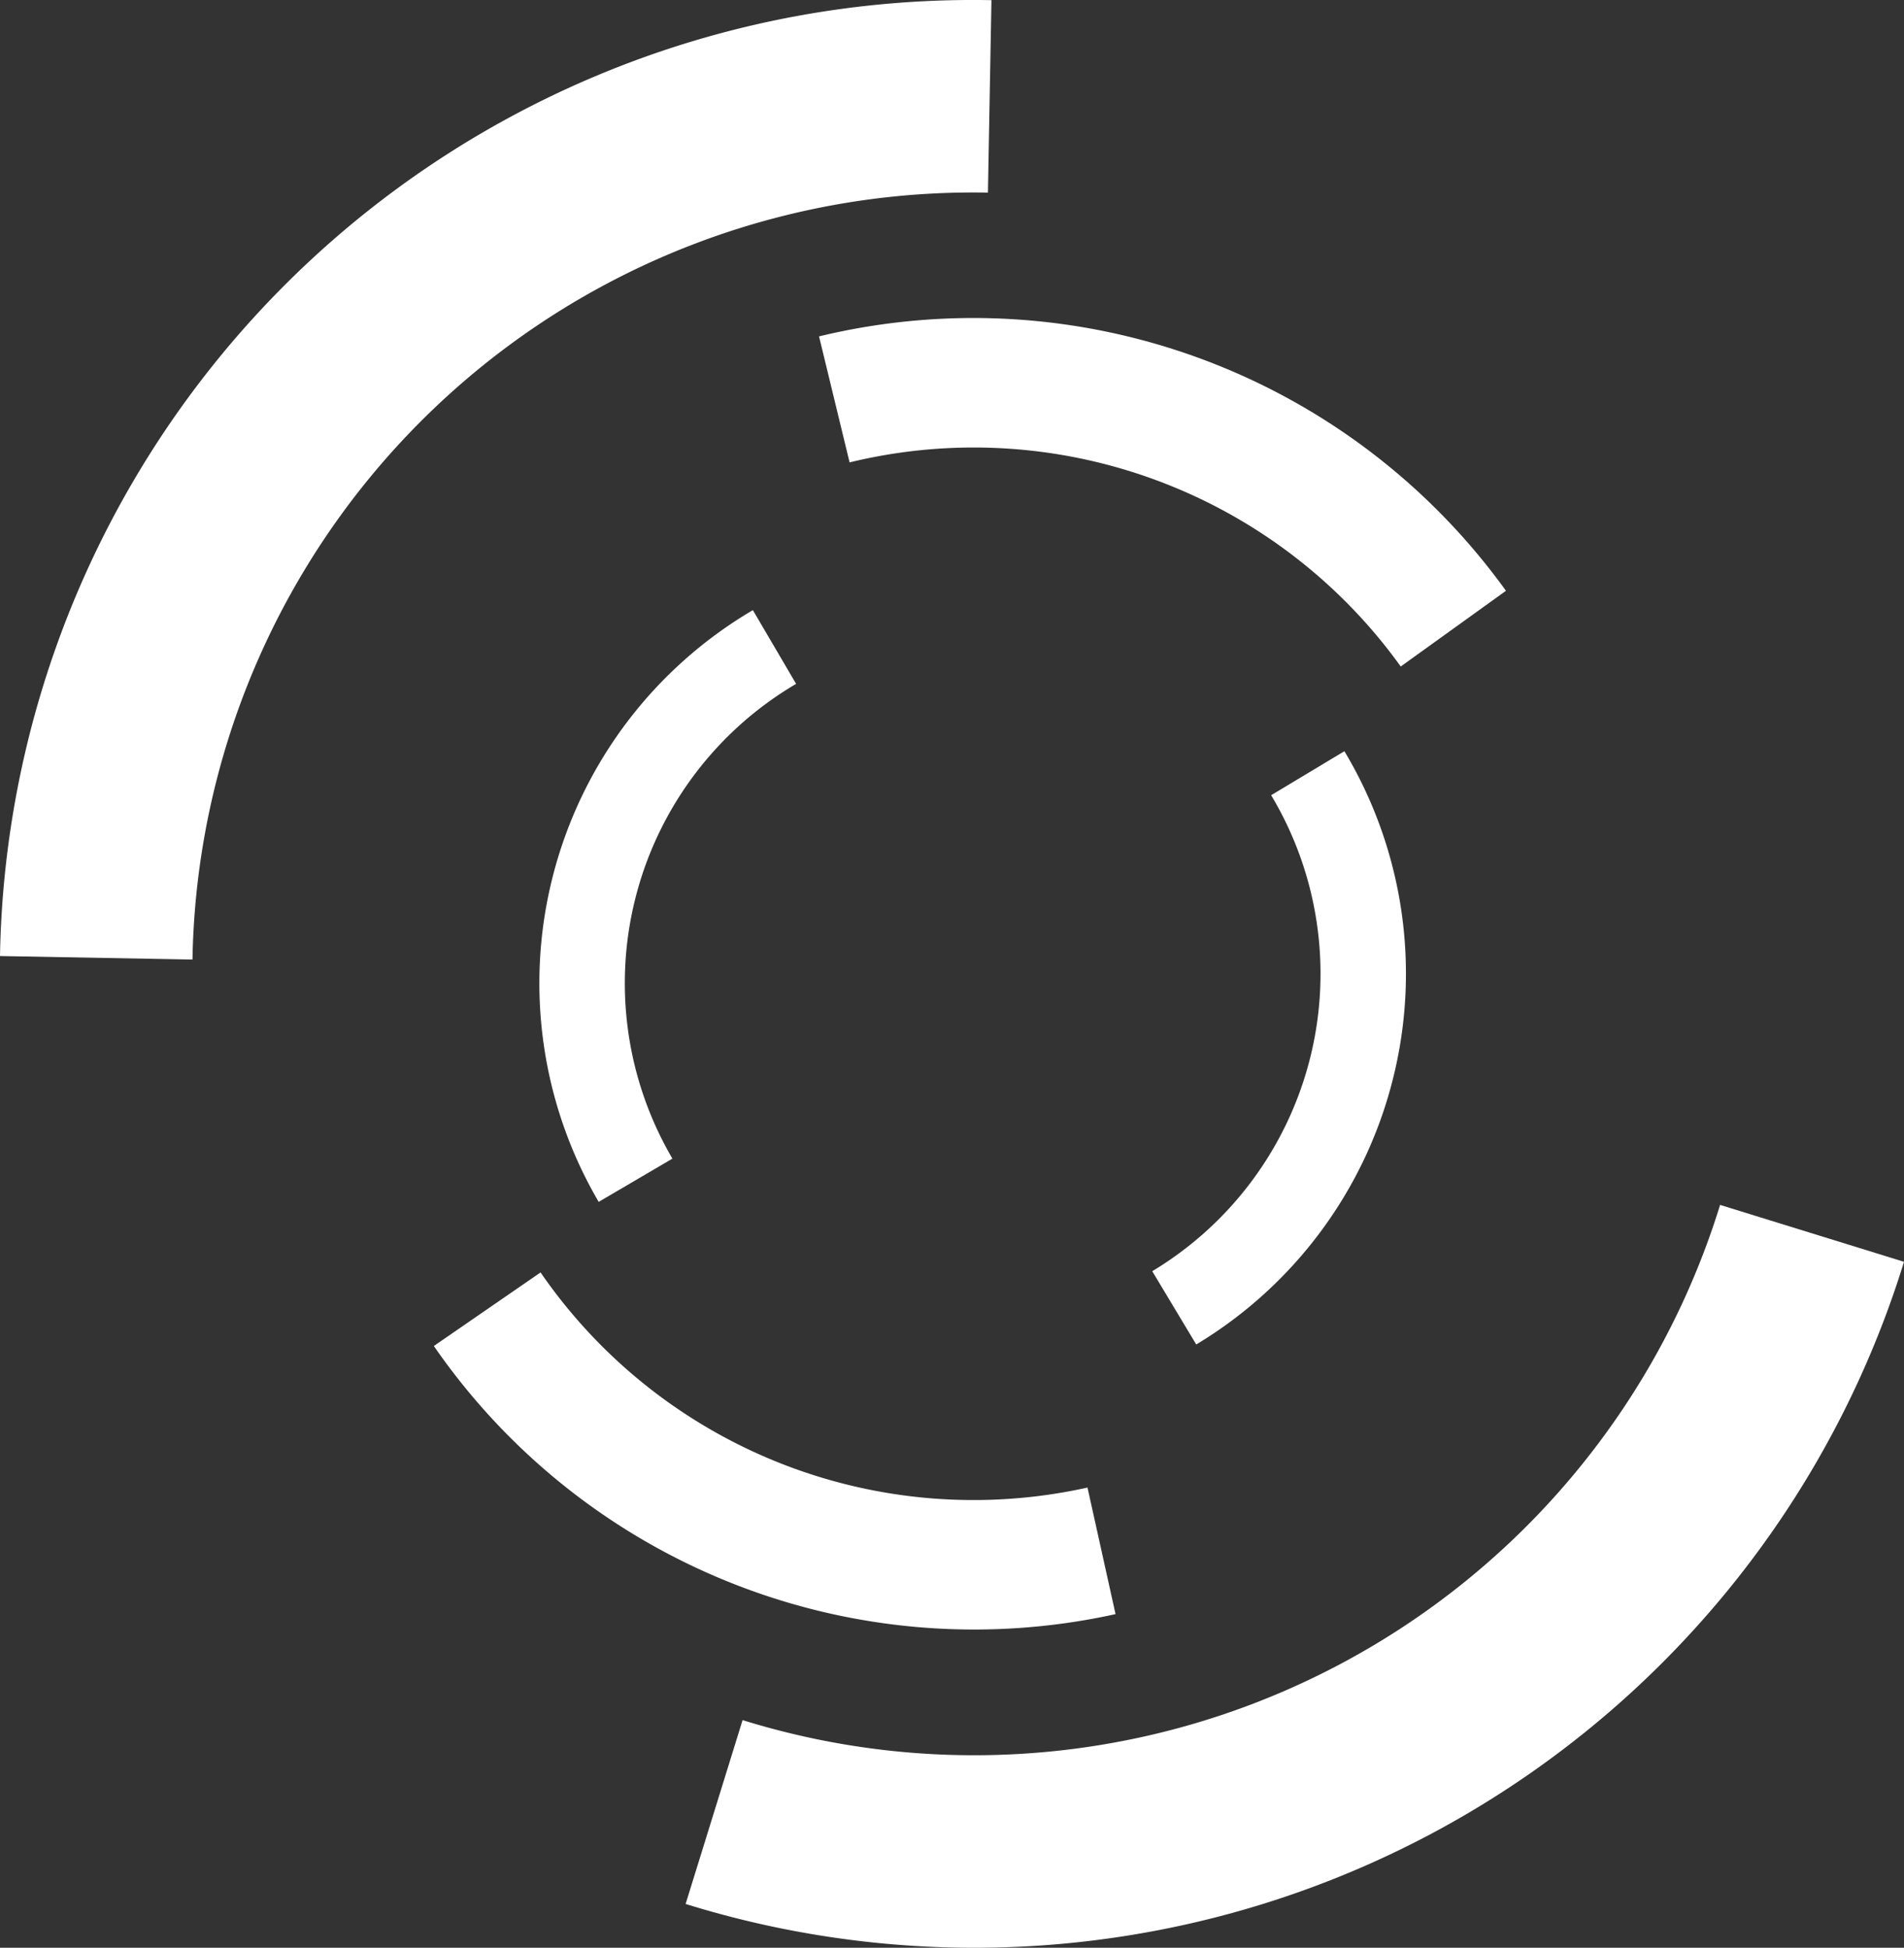
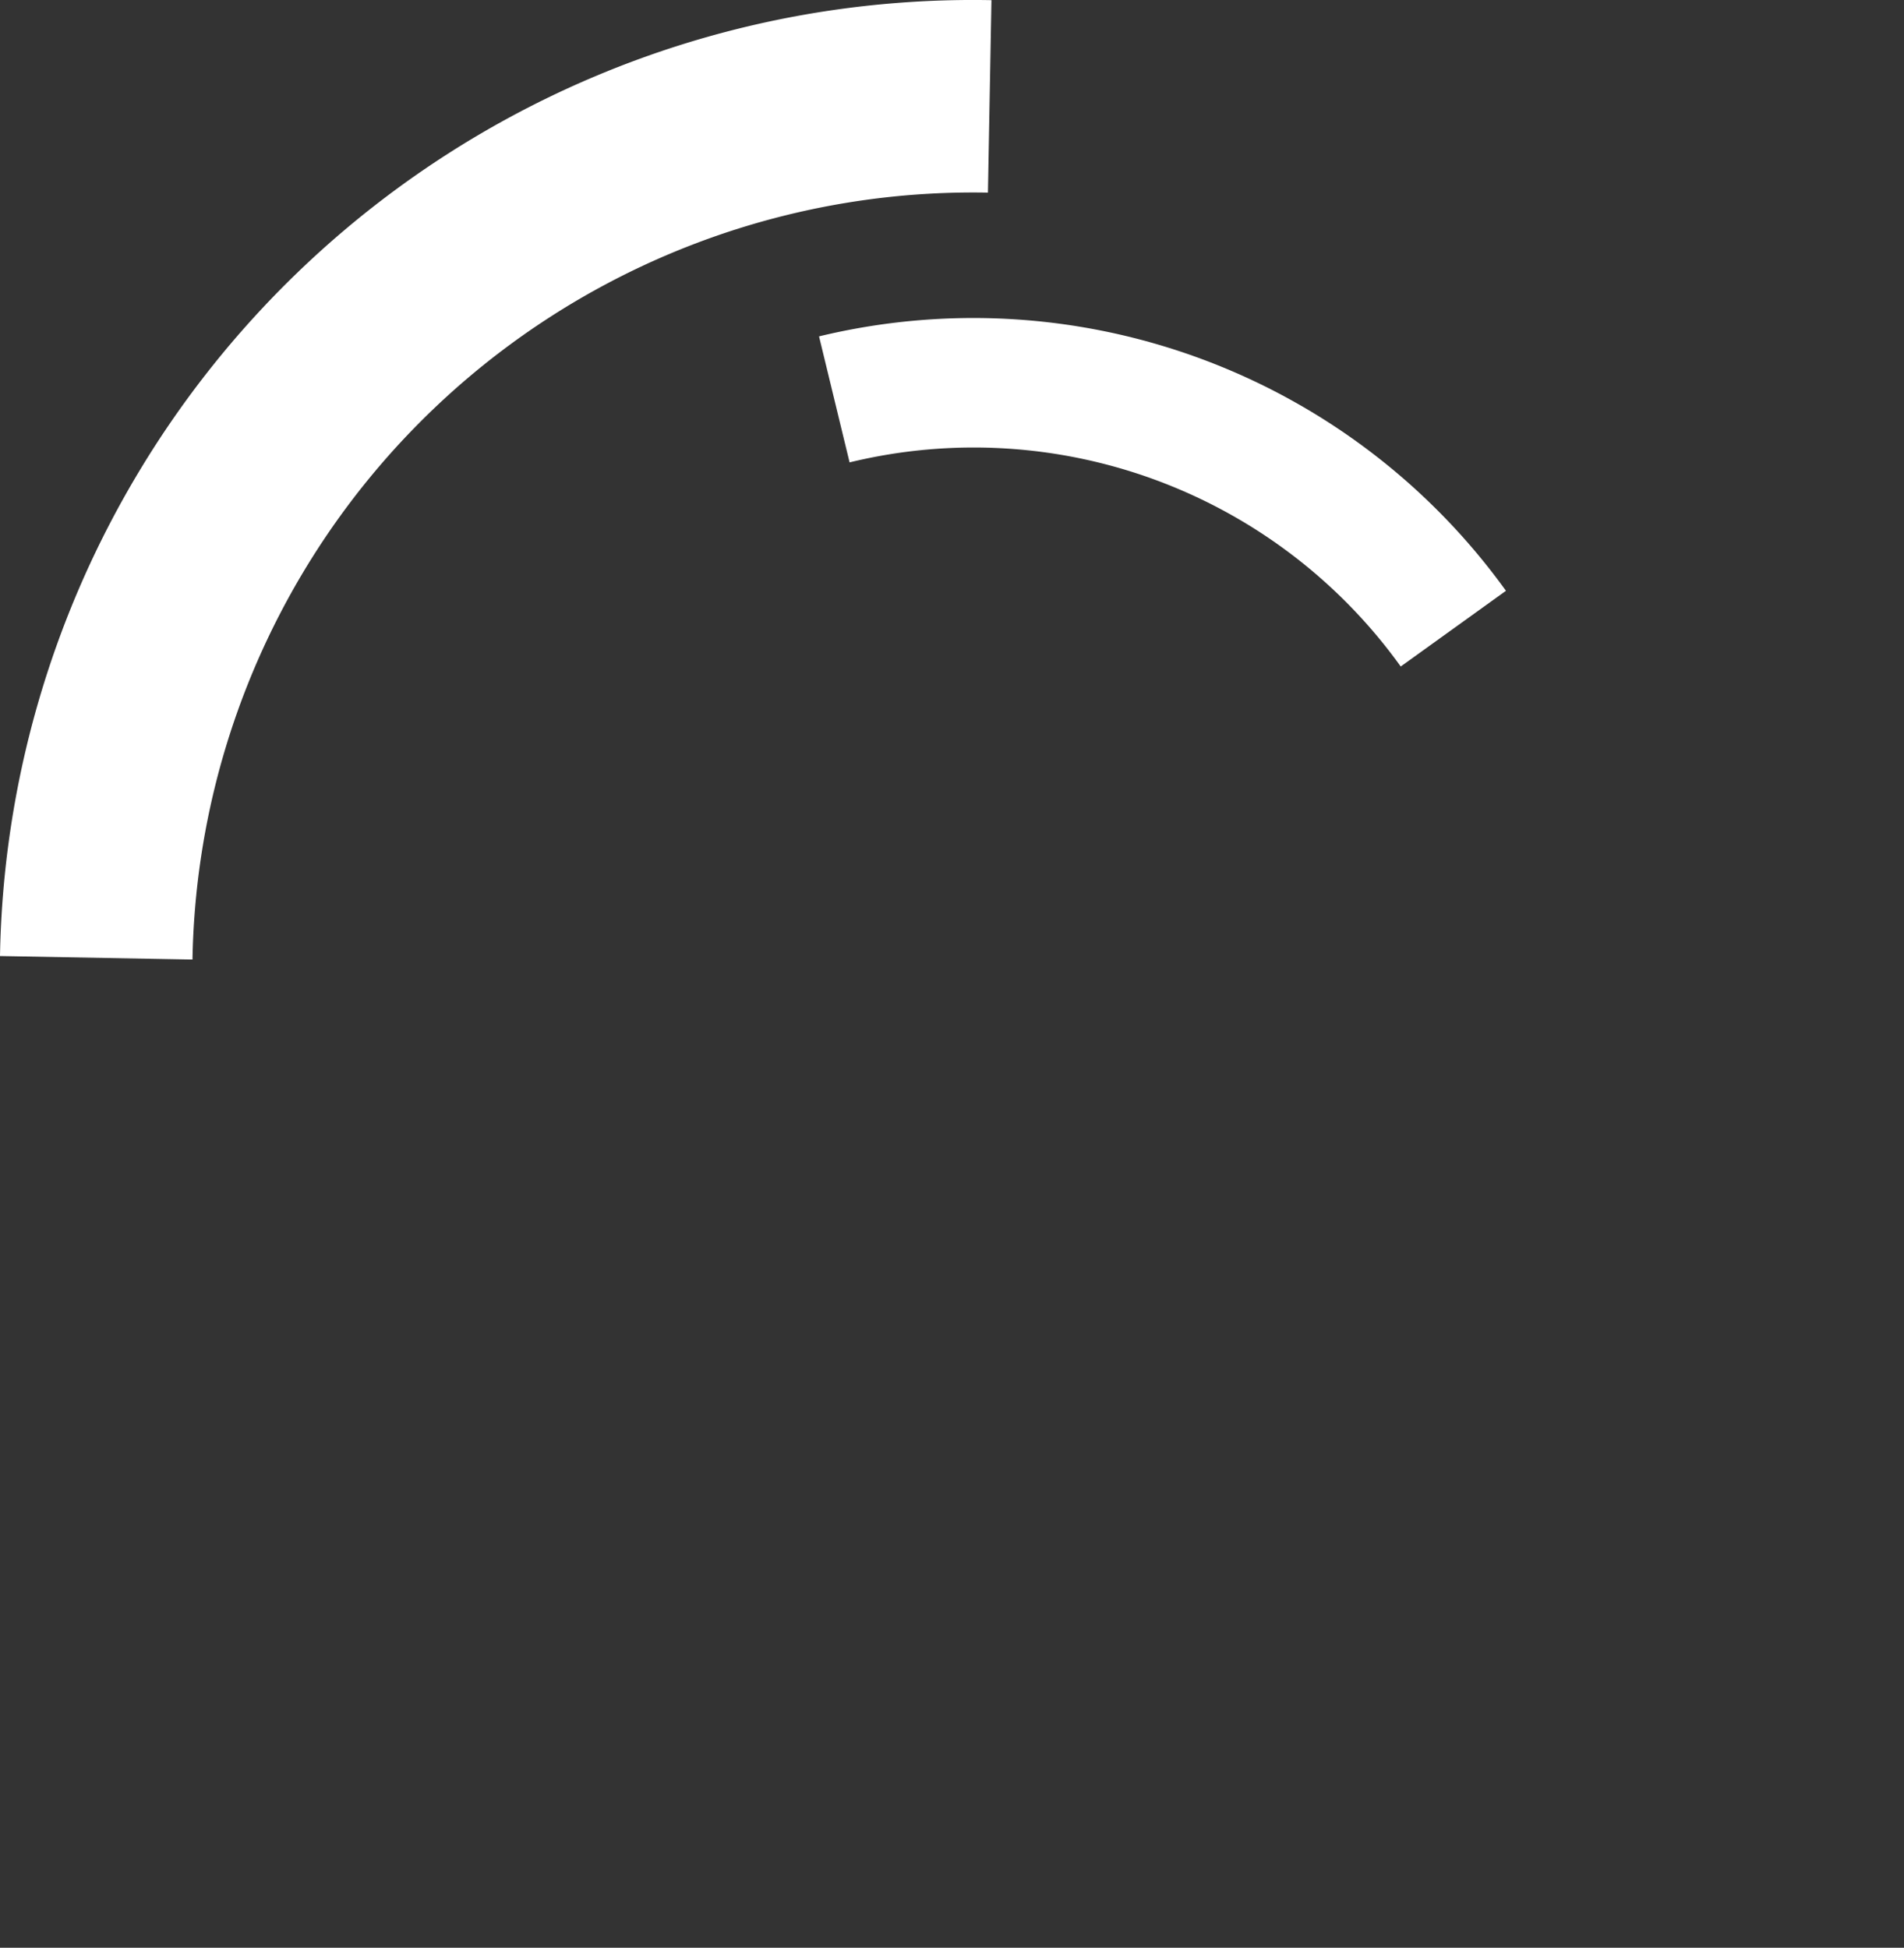
<svg xmlns="http://www.w3.org/2000/svg" viewBox="0 0 1985.61 2031.4">
  <rect x="0" y="0" width="1985.61" height="2031.4" fill="#333333" stroke="none" />
  <defs>
    <style>.cls-1{fill:#fff;}</style>
  </defs>
  <g id="レイヤー_2" data-name="レイヤー 2">
    <g id="レイヤー_1-2" data-name="レイヤー 1">
      <path class="cls-1" d="M1030.28,200.9a814.18,814.18,0,0,0-829.55,799.87L0,997.11A1014.74,1014.74,0,0,1,1033.94.17Z" />
-       <path class="cls-1" d="M774.41,1794a814.14,814.14,0,0,0,1019.41-537.34L1985.61,1316A1014.74,1014.74,0,0,1,715,1985.75Z" />
-       <path class="cls-1" d="M452.44,1403.81a684.62,684.62,0,0,0,710.91,279.65l-29.24-132a548.21,548.21,0,0,1-570.38-224.37Z" />
      <path class="cls-1" d="M1570.51,616.18A684.58,684.58,0,0,0,854.14,350.84L886,482.25a548.22,548.22,0,0,1,574.76,212.88Z" />
-       <path class="cls-1" d="M1325.63,829.37a362.12,362.12,0,0,1-124,496.44l45.89,76.43a451.35,451.35,0,0,0,154.49-618.76Z" />
-       <path class="cls-1" d="M701.24,1208.4a362.09,362.09,0,0,1,129-495.15l-45.1-76.9a451.34,451.34,0,0,0-160.8,617.15Z" />
    </g>
  </g>
</svg>